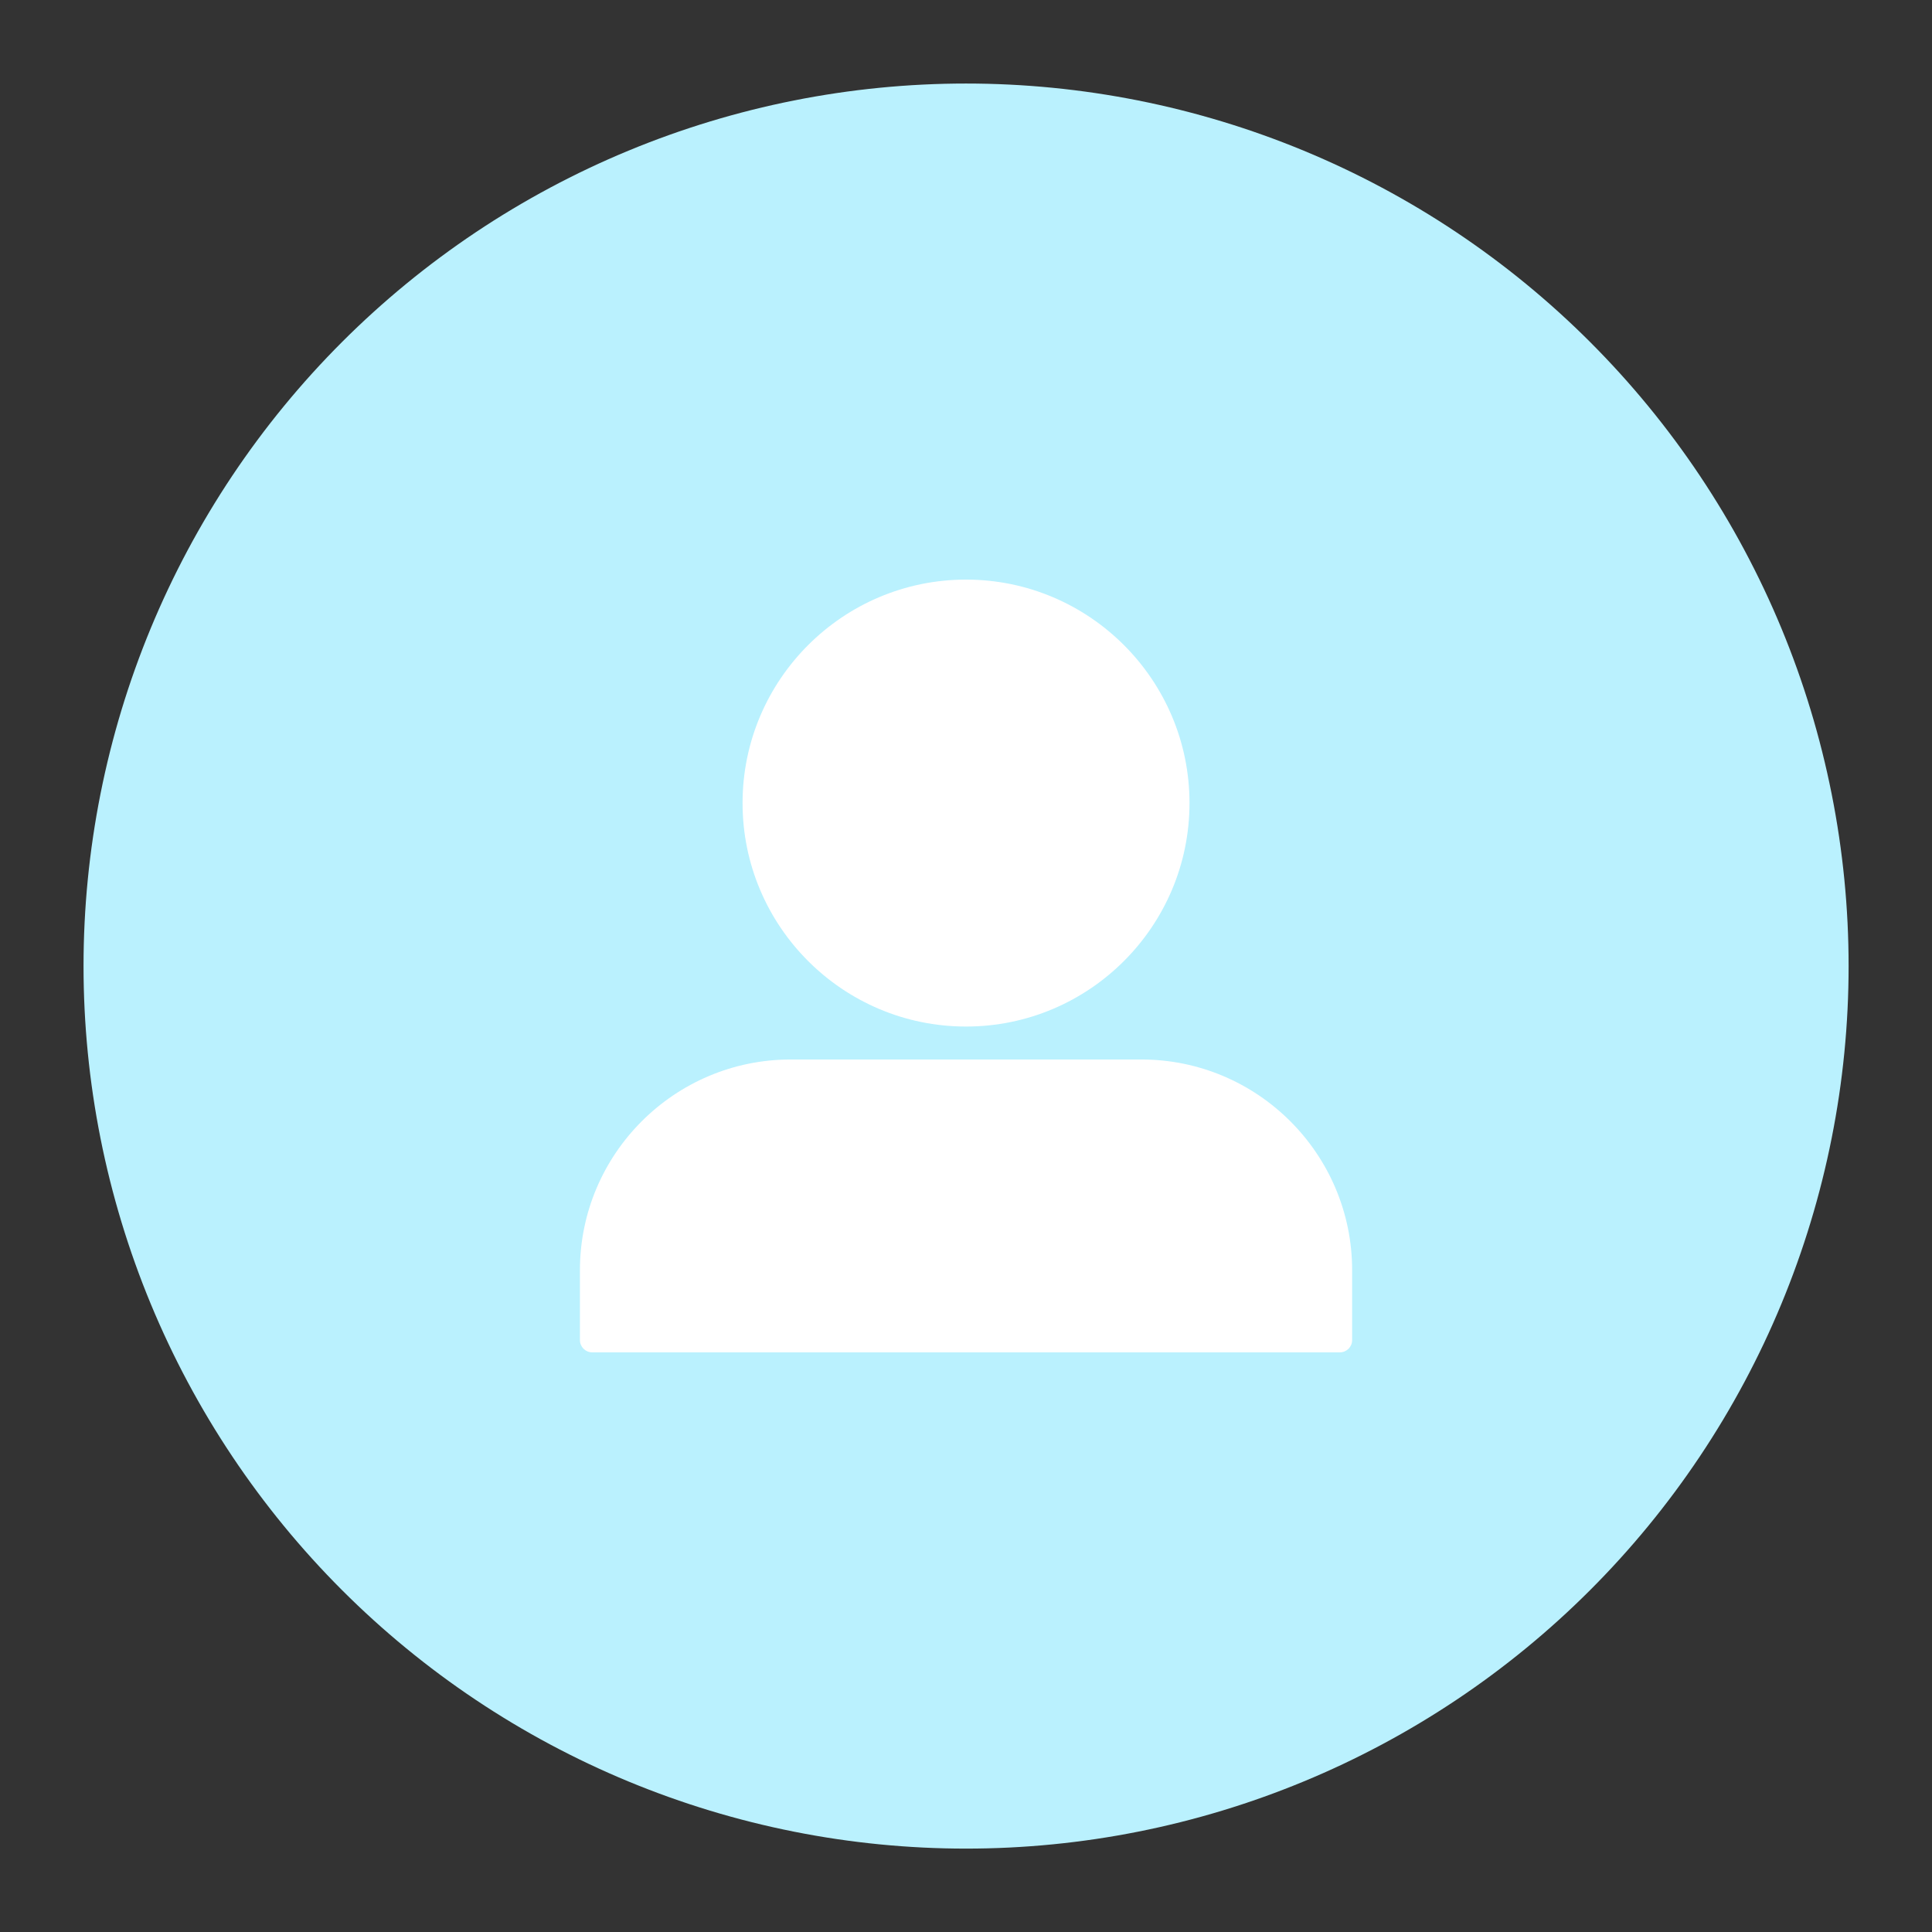
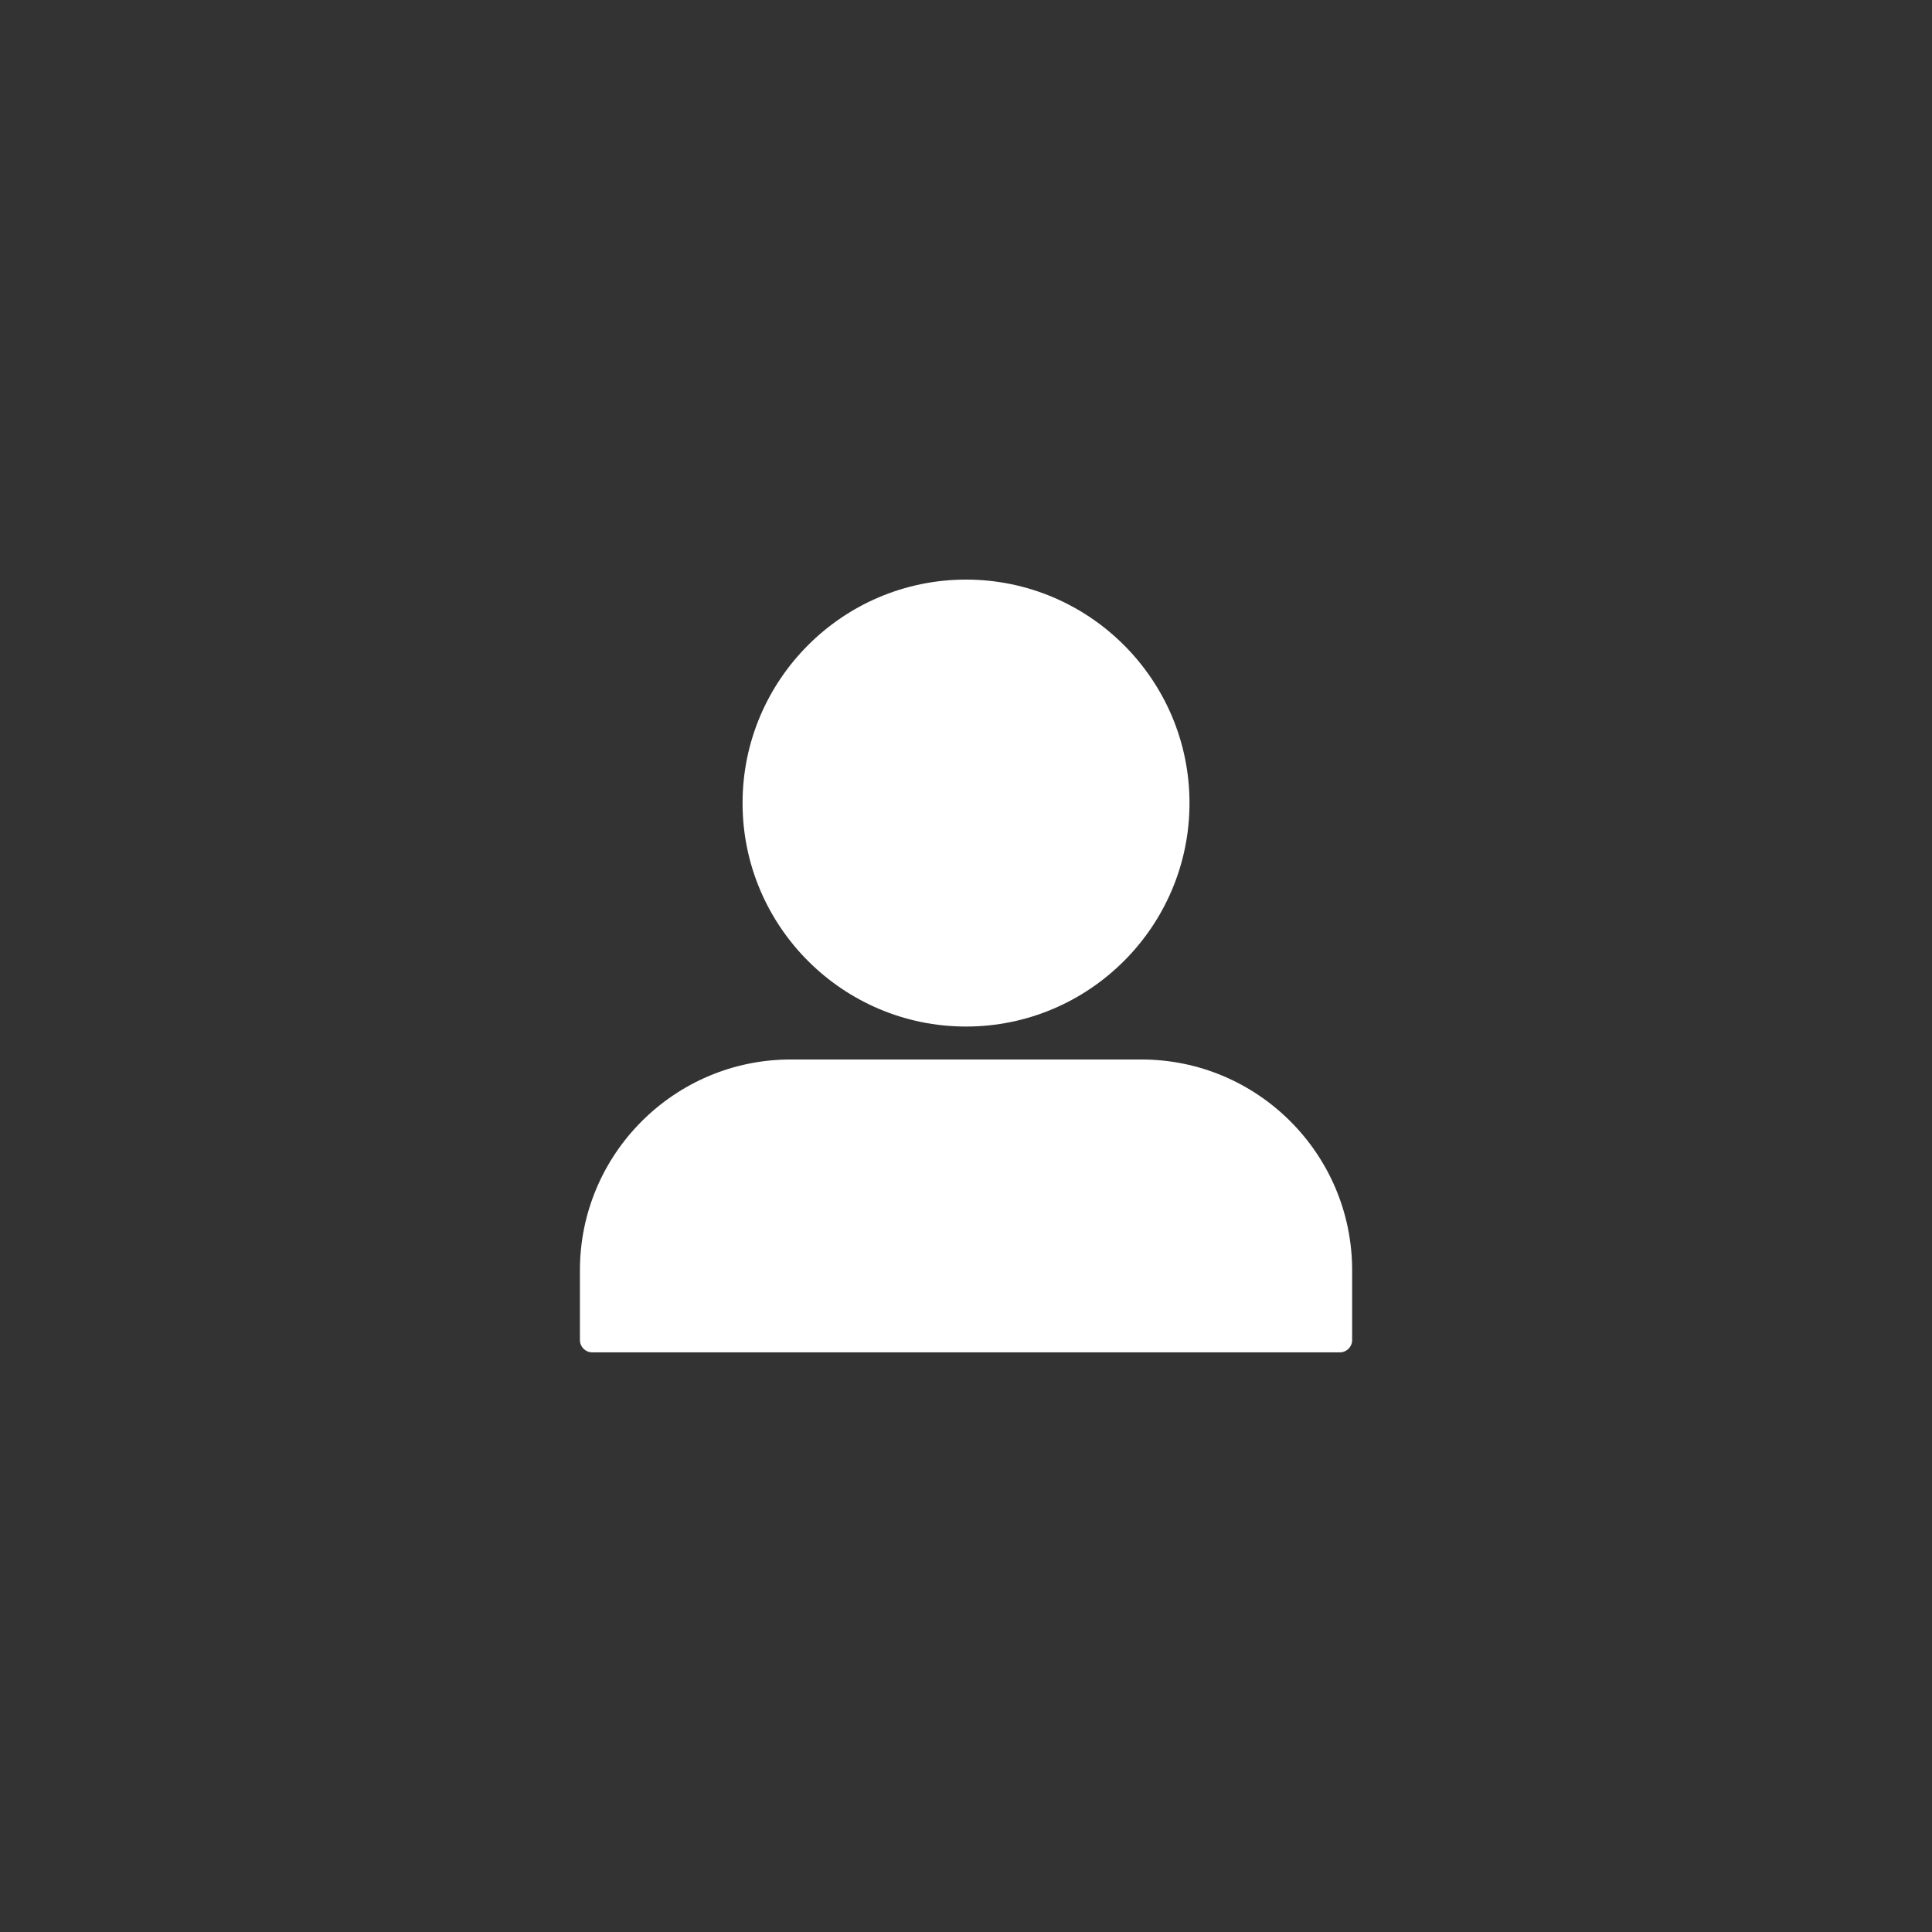
<svg xmlns="http://www.w3.org/2000/svg" width="5000" zoomAndPan="magnify" viewBox="0 0 3750 3750" height="5000" preserveAspectRatio="xMidYMid meet" version="1.0">
  <rect x="0" y="0" width="3750" height="3750" fill="#333333" stroke="none" />
  <defs>
    <clipPath id="1e9d7a0659">
-       <path d="M 162.133 162.133 L 3588.133 162.133 L 3588.133 3588.133 L 162.133 3588.133 Z M 162.133 162.133 " clip-rule="nonzero" />
+       <path d="M 162.133 162.133 L 3588.133 162.133 L 162.133 3588.133 Z M 162.133 162.133 " clip-rule="nonzero" />
    </clipPath>
  </defs>
  <g clip-path="url(#1e9d7a0659)">
-     <path fill="#baf1fe" d="M 3588.133 1875.133 C 3588.133 1903.168 3587.445 1931.188 3586.07 1959.188 C 3584.695 1987.188 3582.633 2015.137 3579.887 2043.039 C 3577.137 2070.938 3573.707 2098.754 3569.594 2126.484 C 3565.48 2154.215 3560.688 2181.828 3555.219 2209.324 C 3549.75 2236.82 3543.609 2264.164 3536.797 2291.359 C 3529.984 2318.555 3522.512 2345.562 3514.371 2372.391 C 3506.234 2399.219 3497.441 2425.832 3488 2452.227 C 3478.555 2478.621 3468.469 2504.77 3457.738 2530.672 C 3447.012 2556.57 3435.652 2582.191 3423.668 2607.535 C 3411.68 2632.879 3399.078 2657.91 3385.863 2682.637 C 3372.648 2707.359 3358.836 2731.746 3344.422 2755.793 C 3330.012 2779.836 3315.016 2803.516 3299.441 2826.824 C 3283.867 2850.137 3267.727 2873.051 3251.027 2895.566 C 3234.328 2918.086 3217.086 2940.18 3199.301 2961.852 C 3181.516 2983.52 3163.211 3004.742 3144.383 3025.516 C 3125.555 3046.285 3106.23 3066.586 3086.406 3086.406 C 3066.586 3106.23 3046.285 3125.555 3025.516 3144.383 C 3004.742 3163.211 2983.52 3181.516 2961.848 3199.301 C 2940.18 3217.086 2918.082 3234.328 2895.566 3251.027 C 2873.047 3267.727 2850.137 3283.867 2826.824 3299.441 C 2803.516 3315.016 2779.836 3330.012 2755.793 3344.422 C 2731.746 3358.836 2707.359 3372.648 2682.637 3385.863 C 2657.91 3399.078 2632.879 3411.68 2607.535 3423.668 C 2582.191 3435.652 2556.57 3447.012 2530.672 3457.738 C 2504.77 3468.469 2478.621 3478.555 2452.227 3488 C 2425.828 3497.441 2399.219 3506.234 2372.391 3514.371 C 2345.562 3522.512 2318.555 3529.984 2291.359 3536.797 C 2264.164 3543.609 2236.82 3549.75 2209.324 3555.219 C 2181.828 3560.688 2154.215 3565.48 2126.484 3569.594 C 2098.754 3573.707 2070.938 3577.137 2043.039 3579.887 C 2015.137 3582.633 1987.188 3584.695 1959.188 3586.07 C 1931.188 3587.445 1903.168 3588.133 1875.133 3588.133 C 1847.098 3588.133 1819.082 3587.445 1791.082 3586.07 C 1763.082 3584.695 1735.129 3582.633 1707.23 3579.887 C 1679.332 3577.137 1651.516 3573.707 1623.785 3569.594 C 1596.055 3565.48 1568.441 3560.688 1540.945 3555.219 C 1513.449 3549.75 1486.102 3543.609 1458.91 3536.797 C 1431.715 3529.984 1404.703 3522.512 1377.875 3514.371 C 1351.047 3506.234 1324.438 3497.441 1298.043 3488 C 1271.645 3478.555 1245.496 3468.469 1219.598 3457.738 C 1193.695 3447.012 1168.074 3435.652 1142.73 3423.668 C 1117.391 3411.68 1092.355 3399.078 1067.633 3385.863 C 1042.906 3372.648 1018.523 3358.836 994.477 3344.422 C 970.43 3330.012 946.75 3315.016 923.441 3299.441 C 900.133 3283.867 877.219 3267.727 854.699 3251.027 C 832.184 3234.328 810.09 3217.086 788.418 3199.301 C 766.746 3181.516 745.523 3163.211 724.754 3144.383 C 703.98 3125.555 683.684 3106.23 663.859 3086.406 C 644.035 3066.586 624.711 3046.285 605.883 3025.516 C 587.059 3004.742 568.75 2983.52 550.969 2961.848 C 533.184 2940.18 515.938 2918.086 499.238 2895.566 C 482.539 2873.051 466.402 2850.137 450.828 2826.824 C 435.25 2803.516 420.258 2779.836 405.844 2755.793 C 391.434 2731.746 377.617 2707.359 364.402 2682.637 C 351.188 2657.91 338.586 2632.879 326.602 2607.535 C 314.613 2582.191 303.258 2556.57 292.527 2530.672 C 281.801 2504.77 271.715 2478.621 262.27 2452.227 C 252.824 2425.832 244.031 2399.219 235.895 2372.391 C 227.758 2345.562 220.281 2318.555 213.469 2291.359 C 206.66 2264.164 200.52 2236.82 195.047 2209.324 C 189.578 2181.828 184.789 2154.215 180.676 2126.484 C 176.562 2098.754 173.129 2070.938 170.383 2043.039 C 167.633 2015.137 165.574 1987.188 164.195 1959.188 C 162.82 1931.188 162.133 1903.168 162.133 1875.133 C 162.133 1847.098 162.82 1819.082 164.195 1791.082 C 165.574 1763.082 167.633 1735.129 170.383 1707.23 C 173.129 1679.332 176.562 1651.516 180.676 1623.785 C 184.789 1596.055 189.578 1568.441 195.047 1540.945 C 200.52 1513.449 206.66 1486.102 213.469 1458.91 C 220.281 1431.715 227.758 1404.703 235.895 1377.875 C 244.031 1351.051 252.824 1324.438 262.27 1298.043 C 271.715 1271.645 281.801 1245.496 292.527 1219.598 C 303.258 1193.695 314.613 1168.074 326.602 1142.73 C 338.586 1117.391 351.188 1092.355 364.402 1067.633 C 377.617 1042.906 391.434 1018.523 405.844 994.477 C 420.258 970.43 435.25 946.754 450.828 923.441 C 466.402 900.133 482.539 877.219 499.238 854.699 C 515.938 832.184 533.184 810.09 550.969 788.418 C 568.75 766.746 587.059 745.527 605.883 724.754 C 624.711 703.98 644.035 683.684 663.859 663.859 C 683.684 644.035 703.98 624.711 724.754 605.883 C 745.523 587.059 766.746 568.754 788.418 550.969 C 810.09 533.184 832.184 515.941 854.699 499.238 C 877.219 482.539 900.133 466.402 923.441 450.828 C 946.75 435.25 970.43 420.258 994.477 405.844 C 1018.523 391.434 1042.906 377.617 1067.633 364.402 C 1092.355 351.188 1117.391 338.586 1142.73 326.602 C 1168.074 314.613 1193.695 303.258 1219.598 292.527 C 1245.496 281.801 1271.645 271.715 1298.043 262.27 C 1324.438 252.824 1351.047 244.031 1377.875 235.895 C 1404.703 227.758 1431.715 220.281 1458.91 213.469 C 1486.102 206.66 1513.449 200.52 1540.945 195.047 C 1568.441 189.578 1596.055 184.789 1623.785 180.676 C 1651.516 176.562 1679.332 173.129 1707.23 170.383 C 1735.129 167.633 1763.082 165.574 1791.082 164.199 C 1819.082 162.82 1847.098 162.133 1875.133 162.133 C 1903.168 162.133 1931.188 162.82 1959.188 164.199 C 1987.188 165.574 2015.137 167.633 2043.039 170.383 C 2070.938 173.129 2098.754 176.562 2126.484 180.676 C 2154.215 184.789 2181.828 189.578 2209.324 195.047 C 2236.82 200.52 2264.164 206.66 2291.359 213.469 C 2318.555 220.281 2345.562 227.758 2372.391 235.895 C 2399.219 244.031 2425.828 252.824 2452.227 262.27 C 2478.621 271.715 2504.77 281.801 2530.672 292.527 C 2556.57 303.258 2582.191 314.613 2607.535 326.602 C 2632.879 338.586 2657.914 351.188 2682.637 364.402 C 2707.359 377.617 2731.746 391.434 2755.793 405.844 C 2779.84 420.258 2803.516 435.25 2826.824 450.828 C 2850.137 466.402 2873.047 482.539 2895.566 499.238 C 2918.082 515.941 2940.18 533.184 2961.848 550.969 C 2983.52 568.754 3004.742 587.059 3025.516 605.883 C 3046.285 624.711 3066.586 644.035 3086.406 663.859 C 3106.23 683.684 3125.555 703.98 3144.383 724.754 C 3163.211 745.527 3181.516 766.746 3199.301 788.418 C 3217.086 810.09 3234.328 832.184 3251.027 854.699 C 3267.727 877.219 3283.867 900.133 3299.441 923.441 C 3315.016 946.754 3330.012 970.43 3344.422 994.477 C 3358.836 1018.523 3372.648 1042.906 3385.863 1067.633 C 3399.078 1092.355 3411.68 1117.391 3423.668 1142.73 C 3435.652 1168.074 3447.012 1193.695 3457.738 1219.598 C 3468.469 1245.496 3478.555 1271.645 3488 1298.043 C 3497.441 1324.438 3506.234 1351.047 3514.371 1377.875 C 3522.512 1404.703 3529.984 1431.715 3536.797 1458.91 C 3543.609 1486.102 3549.75 1513.449 3555.219 1540.945 C 3560.688 1568.441 3565.48 1596.055 3569.594 1623.785 C 3573.707 1651.516 3577.137 1679.332 3579.887 1707.23 C 3582.633 1735.129 3584.695 1763.082 3586.07 1791.082 C 3587.445 1819.082 3588.133 1847.098 3588.133 1875.133 Z M 3588.133 1875.133 " fill-opacity="1" fill-rule="nonzero" />
-   </g>
+     </g>
  <path fill="#ffffff" d="M 2600.695 2624.891 L 1149.422 2624.891 C 1136.285 2624.891 1125.633 2614.242 1125.633 2601.102 L 1125.633 2465.527 C 1125.633 2239.973 1309.137 2056.469 1534.695 2056.469 L 2215.422 2056.469 C 2440.984 2056.469 2624.488 2239.973 2624.488 2465.527 L 2624.488 2601.102 C 2624.488 2614.242 2613.836 2624.891 2600.695 2624.891 Z M 1875.059 1992.508 C 1635.887 1992.508 1441.309 1797.926 1441.309 1558.754 C 1441.309 1319.582 1635.887 1125 1875.059 1125 C 2114.23 1125 2308.812 1319.582 2308.812 1558.754 C 2308.812 1797.926 2114.23 1992.508 1875.059 1992.508 Z M 1875.059 1992.508 " fill-opacity="1" fill-rule="nonzero" />
</svg>